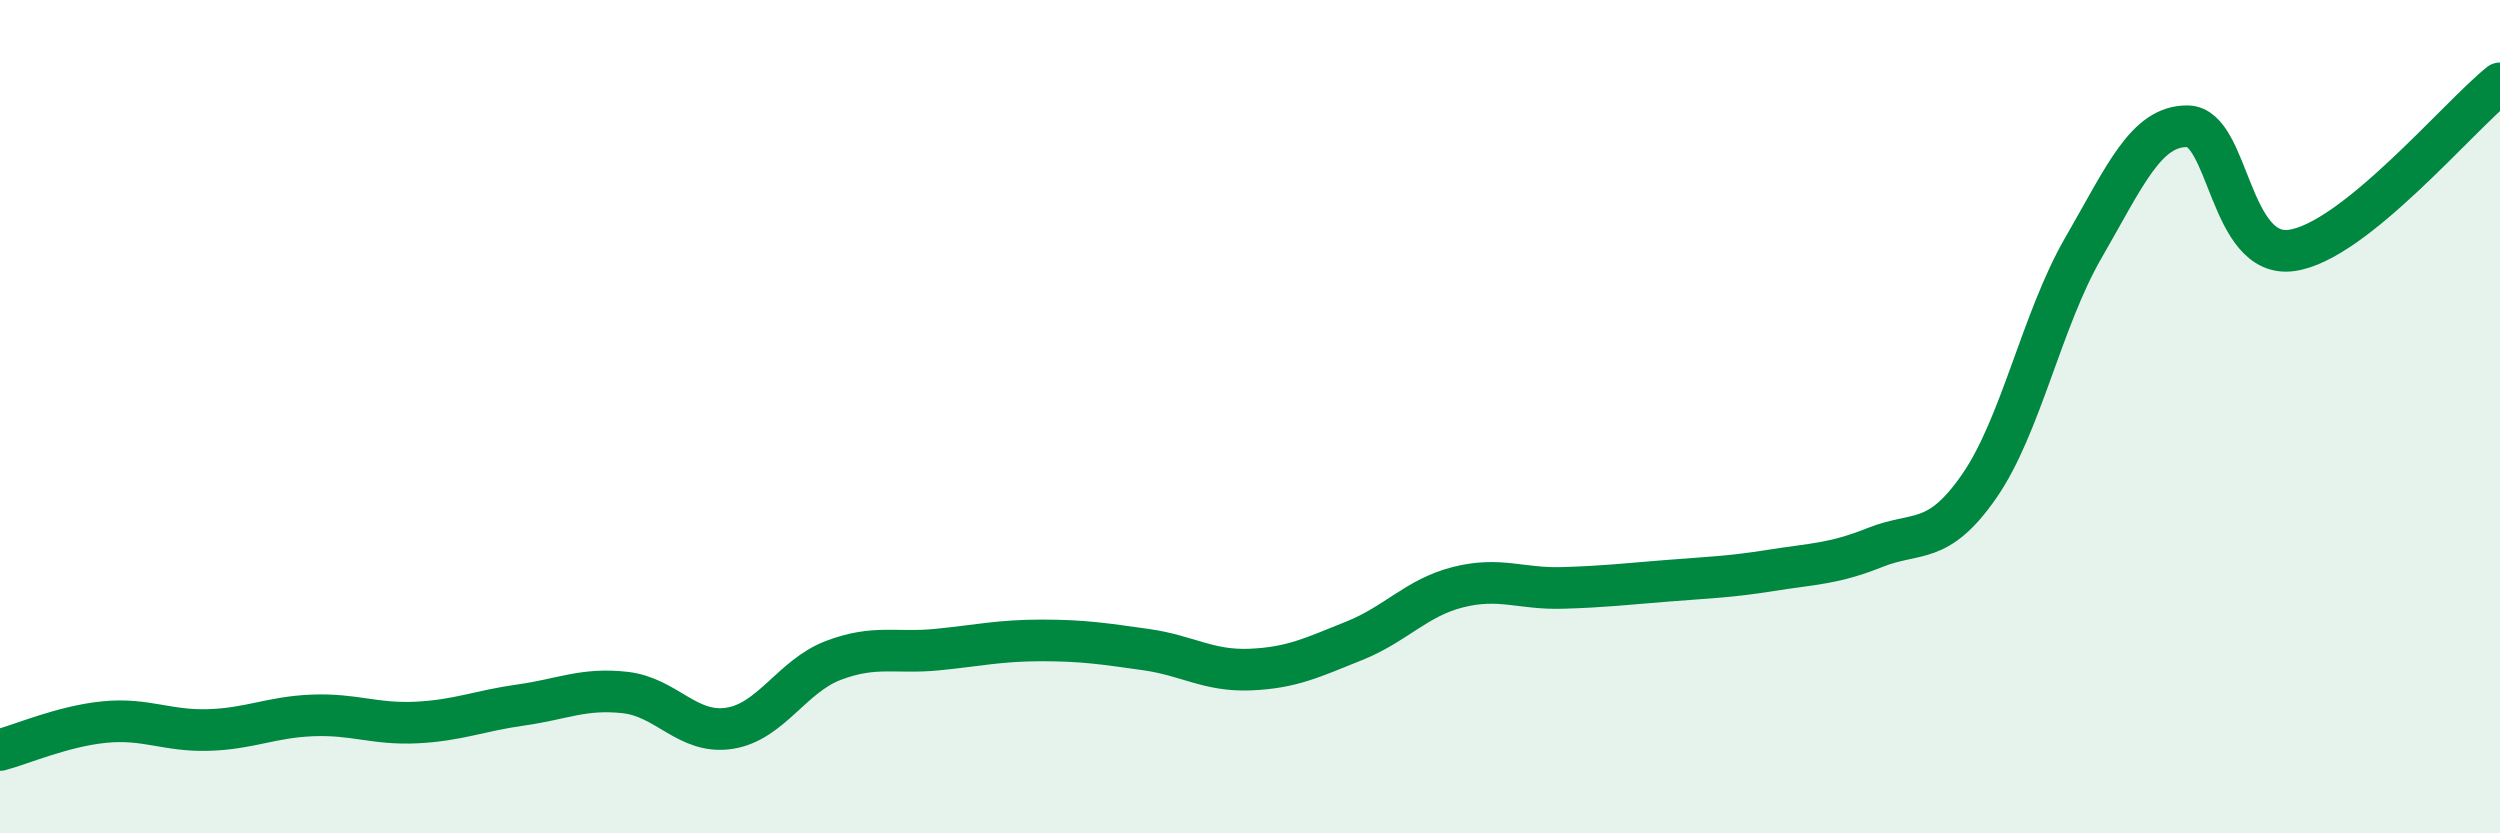
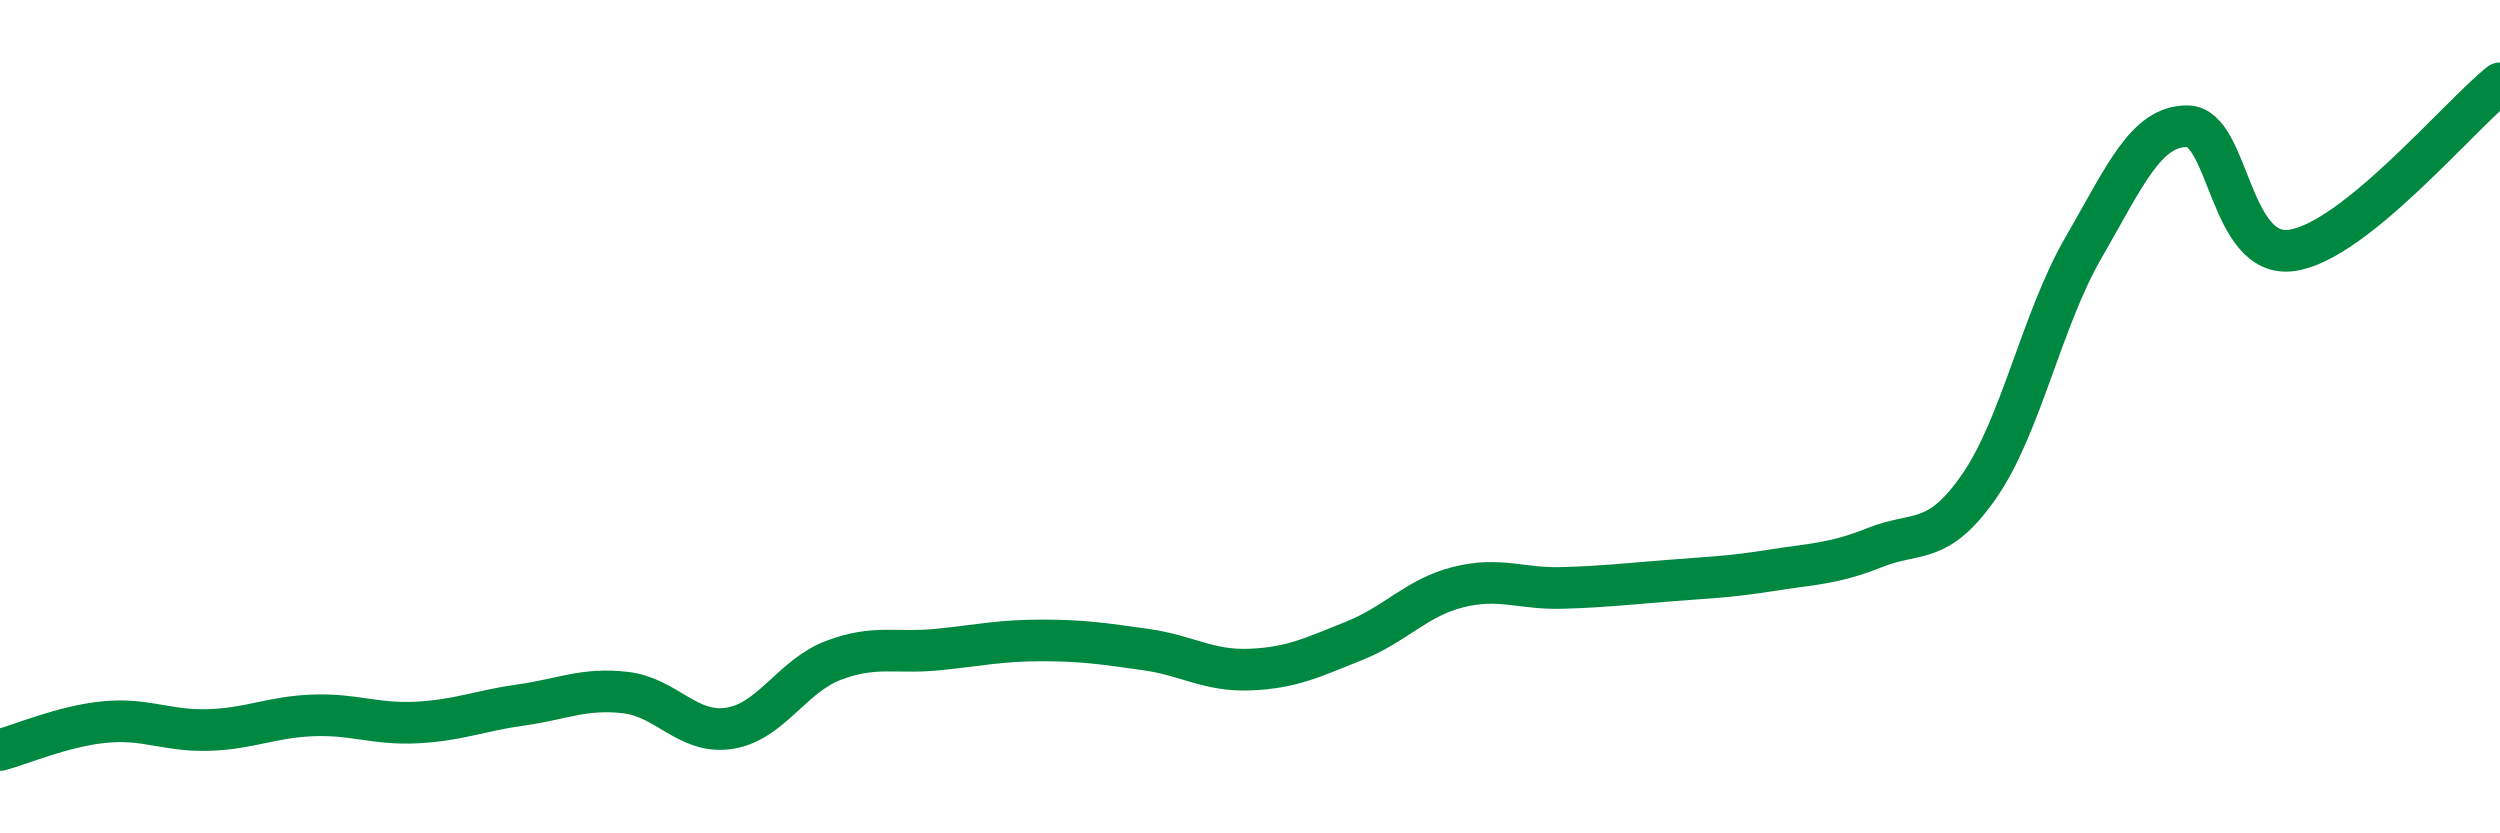
<svg xmlns="http://www.w3.org/2000/svg" width="60" height="20" viewBox="0 0 60 20">
-   <path d="M 0,18 C 0.5,17.87 1.5,17.43 2.5,17.33 C 3.5,17.23 4,17.55 5,17.52 C 6,17.49 6.5,17.21 7.5,17.17 C 8.5,17.13 9,17.39 10,17.34 C 11,17.29 11.5,17.06 12.5,16.92 C 13.5,16.78 14,16.51 15,16.62 C 16,16.73 16.5,17.63 17.5,17.48 C 18.5,17.33 19,16.23 20,15.85 C 21,15.47 21.5,15.69 22.5,15.59 C 23.5,15.49 24,15.37 25,15.37 C 26,15.37 26.5,15.45 27.5,15.59 C 28.5,15.73 29,16.11 30,16.07 C 31,16.03 31.5,15.78 32.5,15.38 C 33.5,14.98 34,14.34 35,14.09 C 36,13.84 36.5,14.14 37.5,14.11 C 38.5,14.08 39,14.02 40,13.94 C 41,13.86 41.5,13.85 42.5,13.69 C 43.5,13.53 44,13.54 45,13.14 C 46,12.74 46.5,13.11 47.5,11.67 C 48.5,10.23 49,7.68 50,5.95 C 51,4.22 51.5,3.02 52.5,3.03 C 53.5,3.04 53.5,6.22 55,6.01 C 56.5,5.8 59,2.8 60,2L60 20L0 20Z" fill="#008740" opacity="0.1" stroke-linecap="round" stroke-linejoin="round" />
  <path d="M 0,18 C 0.5,17.87 1.5,17.43 2.5,17.33 C 3.5,17.23 4,17.55 5,17.52 C 6,17.49 6.5,17.21 7.5,17.17 C 8.5,17.13 9,17.39 10,17.34 C 11,17.29 11.5,17.06 12.5,16.92 C 13.5,16.78 14,16.51 15,16.62 C 16,16.73 16.5,17.63 17.5,17.48 C 18.5,17.33 19,16.23 20,15.85 C 21,15.47 21.5,15.69 22.5,15.59 C 23.5,15.49 24,15.37 25,15.37 C 26,15.37 26.5,15.45 27.5,15.59 C 28.5,15.73 29,16.11 30,16.07 C 31,16.03 31.5,15.78 32.5,15.38 C 33.5,14.98 34,14.34 35,14.09 C 36,13.84 36.5,14.14 37.5,14.11 C 38.5,14.08 39,14.02 40,13.94 C 41,13.86 41.5,13.85 42.5,13.69 C 43.5,13.53 44,13.54 45,13.14 C 46,12.74 46.5,13.11 47.5,11.67 C 48.5,10.23 49,7.68 50,5.95 C 51,4.22 51.5,3.02 52.5,3.03 C 53.5,3.04 53.5,6.22 55,6.01 C 56.5,5.8 59,2.8 60,2" stroke="#008740" stroke-width="1" fill="none" stroke-linecap="round" stroke-linejoin="round" />
</svg>